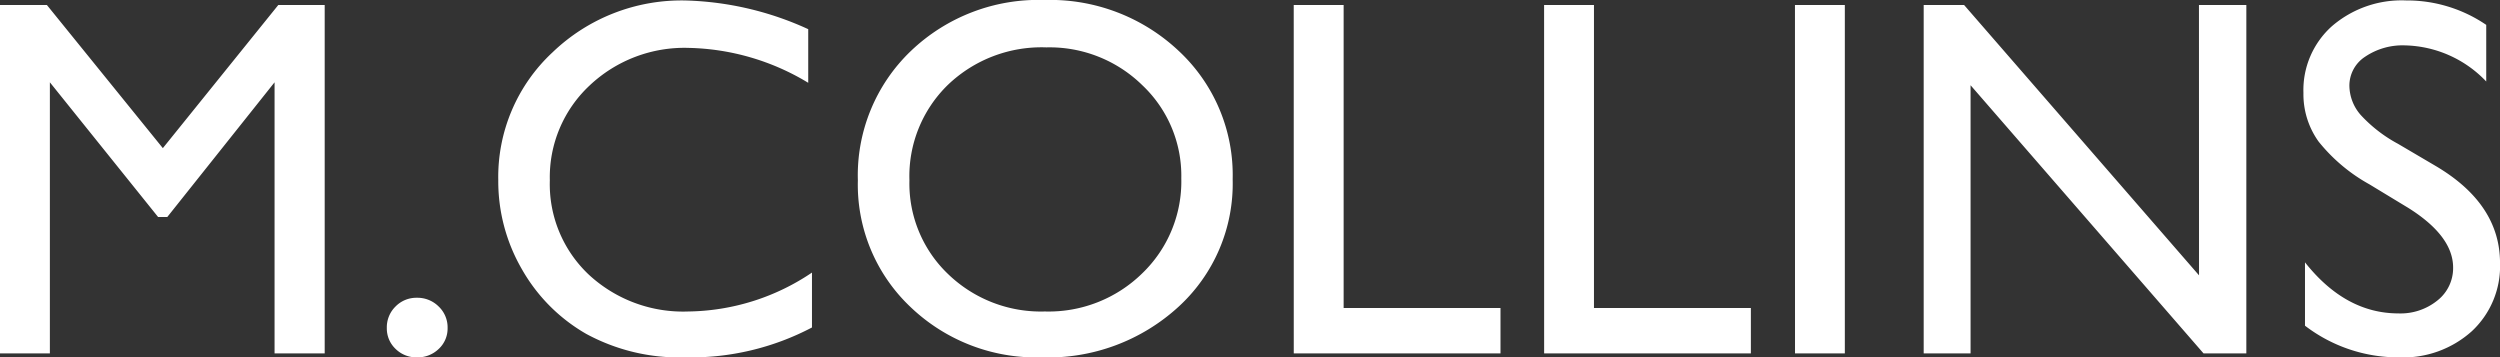
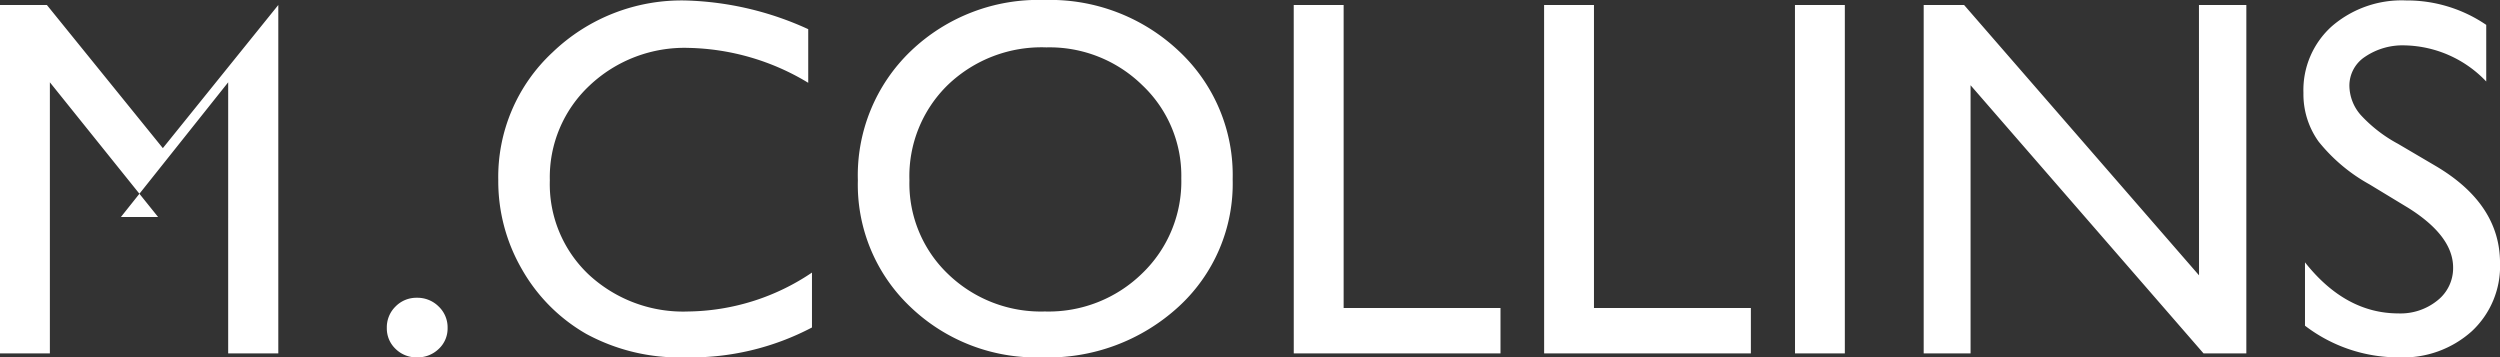
<svg xmlns="http://www.w3.org/2000/svg" width="195.801" height="27.988" viewBox="0 0 195.801 27.988">
  <rect x="0" y="0" width="195.801" height="27.988" fill="#333333" stroke="none" />
-   <path id="Trazado_36" data-name="Trazado 36" d="M-75.283-27.285h3.633V0h-3.926V-21.23l-8.4,10.547H-84.7L-93.174-21.23V0H-97.08V-27.285h3.672l9.082,11.211Zm10.859,22.93a2.349,2.349,0,0,1,1.7.684,2.251,2.251,0,0,1,.7,1.68,2.181,2.181,0,0,1-.693,1.641,2.376,2.376,0,0,1-1.709.664A2.318,2.318,0,0,1-66.1-.352a2.2,2.2,0,0,1-.684-1.641,2.283,2.283,0,0,1,.684-1.68A2.283,2.283,0,0,1-64.424-4.355Zm30.938-1.973v4.3A20.39,20.39,0,0,1-43.408.313a15.288,15.288,0,0,1-7.754-1.836A13.519,13.519,0,0,1-56.2-6.582a13.737,13.737,0,0,1-1.855-6.973,13.315,13.315,0,0,1,4.248-10.02A14.579,14.579,0,0,1-43.33-27.637a24.581,24.581,0,0,1,9.551,2.246v4.2a18.8,18.8,0,0,0-9.355-2.734,10.816,10.816,0,0,0-7.783,2.959,9.827,9.827,0,0,0-3.1,7.412,9.731,9.731,0,0,0,3.047,7.383,10.865,10.865,0,0,0,7.793,2.891A17.675,17.675,0,0,0-33.486-6.328Zm18.2-21.348a14.686,14.686,0,0,1,10.537,4A13.277,13.277,0,0,1-.537-13.633a13.064,13.064,0,0,1-4.248,9.99A15.108,15.108,0,0,1-15.5.313,14.244,14.244,0,0,1-25.781-3.643a13.182,13.182,0,0,1-4.111-9.912,13.477,13.477,0,0,1,4.141-10.117A14.449,14.449,0,0,1-15.283-27.676Zm.156,3.711a10.6,10.6,0,0,0-7.705,2.93,9.975,9.975,0,0,0-3.018,7.48,9.8,9.8,0,0,0,3.027,7.344,10.462,10.462,0,0,0,7.578,2.93A10.475,10.475,0,0,0-7.617-6.27a9.984,9.984,0,0,0,3.057-7.441,9.752,9.752,0,0,0-3.057-7.295A10.384,10.384,0,0,0-15.127-23.965Zm19.375-3.32H8.154v23.73H20.439V0H4.248Zm19.609,0h3.906v23.73H40.049V0H23.857Zm19.648,0h3.906V0H43.506Zm31.641,0h3.711V0H75.5L57.256-21V0H53.584V-27.285h3.164l18.4,21.172Zm16.309,15.84-2.969-1.8a13.424,13.424,0,0,1-3.975-3.35,6.359,6.359,0,0,1-1.182-3.8,6.711,6.711,0,0,1,2.236-5.234,8.357,8.357,0,0,1,5.811-2.012,11.013,11.013,0,0,1,6.27,1.914v4.434A9.046,9.046,0,0,0,91.3-24.121a5.239,5.239,0,0,0-3.145.889,2.7,2.7,0,0,0-1.23,2.275,3.53,3.53,0,0,0,.9,2.3,11.1,11.1,0,0,0,2.91,2.246l2.988,1.758q5,2.969,5,7.578a6.959,6.959,0,0,1-2.2,5.332A8.037,8.037,0,0,1,90.811.313a12.016,12.016,0,0,1-7.363-2.48V-7.129q3.164,4,7.324,4A4.59,4.59,0,0,0,93.828-4.15a3.218,3.218,0,0,0,1.221-2.568Q95.049-9.219,91.455-11.445Z" transform="translate(97.08 27.676)" fill="#fff" />
+   <path id="Trazado_36" data-name="Trazado 36" d="M-75.283-27.285V0h-3.926V-21.23l-8.4,10.547H-84.7L-93.174-21.23V0H-97.08V-27.285h3.672l9.082,11.211Zm10.859,22.93a2.349,2.349,0,0,1,1.7.684,2.251,2.251,0,0,1,.7,1.68,2.181,2.181,0,0,1-.693,1.641,2.376,2.376,0,0,1-1.709.664A2.318,2.318,0,0,1-66.1-.352a2.2,2.2,0,0,1-.684-1.641,2.283,2.283,0,0,1,.684-1.68A2.283,2.283,0,0,1-64.424-4.355Zm30.938-1.973v4.3A20.39,20.39,0,0,1-43.408.313a15.288,15.288,0,0,1-7.754-1.836A13.519,13.519,0,0,1-56.2-6.582a13.737,13.737,0,0,1-1.855-6.973,13.315,13.315,0,0,1,4.248-10.02A14.579,14.579,0,0,1-43.33-27.637a24.581,24.581,0,0,1,9.551,2.246v4.2a18.8,18.8,0,0,0-9.355-2.734,10.816,10.816,0,0,0-7.783,2.959,9.827,9.827,0,0,0-3.1,7.412,9.731,9.731,0,0,0,3.047,7.383,10.865,10.865,0,0,0,7.793,2.891A17.675,17.675,0,0,0-33.486-6.328Zm18.2-21.348a14.686,14.686,0,0,1,10.537,4A13.277,13.277,0,0,1-.537-13.633a13.064,13.064,0,0,1-4.248,9.99A15.108,15.108,0,0,1-15.5.313,14.244,14.244,0,0,1-25.781-3.643a13.182,13.182,0,0,1-4.111-9.912,13.477,13.477,0,0,1,4.141-10.117A14.449,14.449,0,0,1-15.283-27.676Zm.156,3.711a10.6,10.6,0,0,0-7.705,2.93,9.975,9.975,0,0,0-3.018,7.48,9.8,9.8,0,0,0,3.027,7.344,10.462,10.462,0,0,0,7.578,2.93A10.475,10.475,0,0,0-7.617-6.27a9.984,9.984,0,0,0,3.057-7.441,9.752,9.752,0,0,0-3.057-7.295A10.384,10.384,0,0,0-15.127-23.965Zm19.375-3.32H8.154v23.73H20.439V0H4.248Zm19.609,0h3.906v23.73H40.049V0H23.857Zm19.648,0h3.906V0H43.506Zm31.641,0h3.711V0H75.5L57.256-21V0H53.584V-27.285h3.164l18.4,21.172Zm16.309,15.84-2.969-1.8a13.424,13.424,0,0,1-3.975-3.35,6.359,6.359,0,0,1-1.182-3.8,6.711,6.711,0,0,1,2.236-5.234,8.357,8.357,0,0,1,5.811-2.012,11.013,11.013,0,0,1,6.27,1.914v4.434A9.046,9.046,0,0,0,91.3-24.121a5.239,5.239,0,0,0-3.145.889,2.7,2.7,0,0,0-1.23,2.275,3.53,3.53,0,0,0,.9,2.3,11.1,11.1,0,0,0,2.91,2.246l2.988,1.758q5,2.969,5,7.578a6.959,6.959,0,0,1-2.2,5.332A8.037,8.037,0,0,1,90.811.313a12.016,12.016,0,0,1-7.363-2.48V-7.129q3.164,4,7.324,4A4.59,4.59,0,0,0,93.828-4.15a3.218,3.218,0,0,0,1.221-2.568Q95.049-9.219,91.455-11.445Z" transform="translate(97.08 27.676)" fill="#fff" />
</svg>